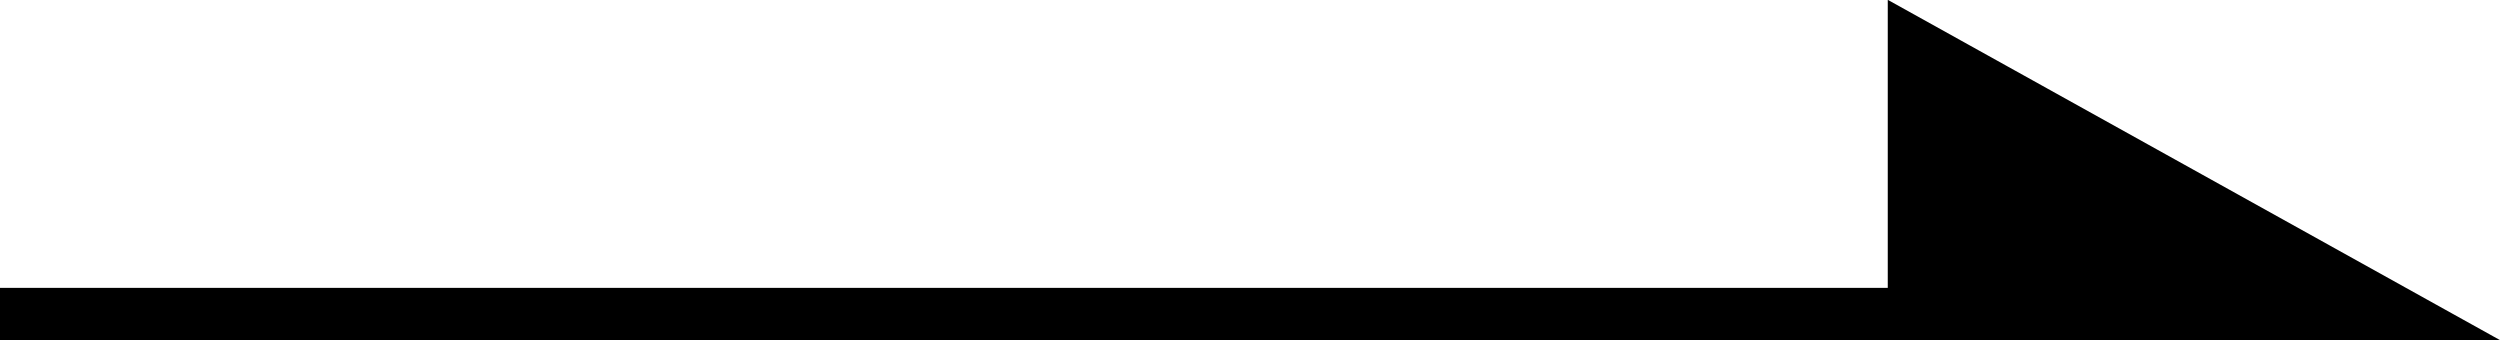
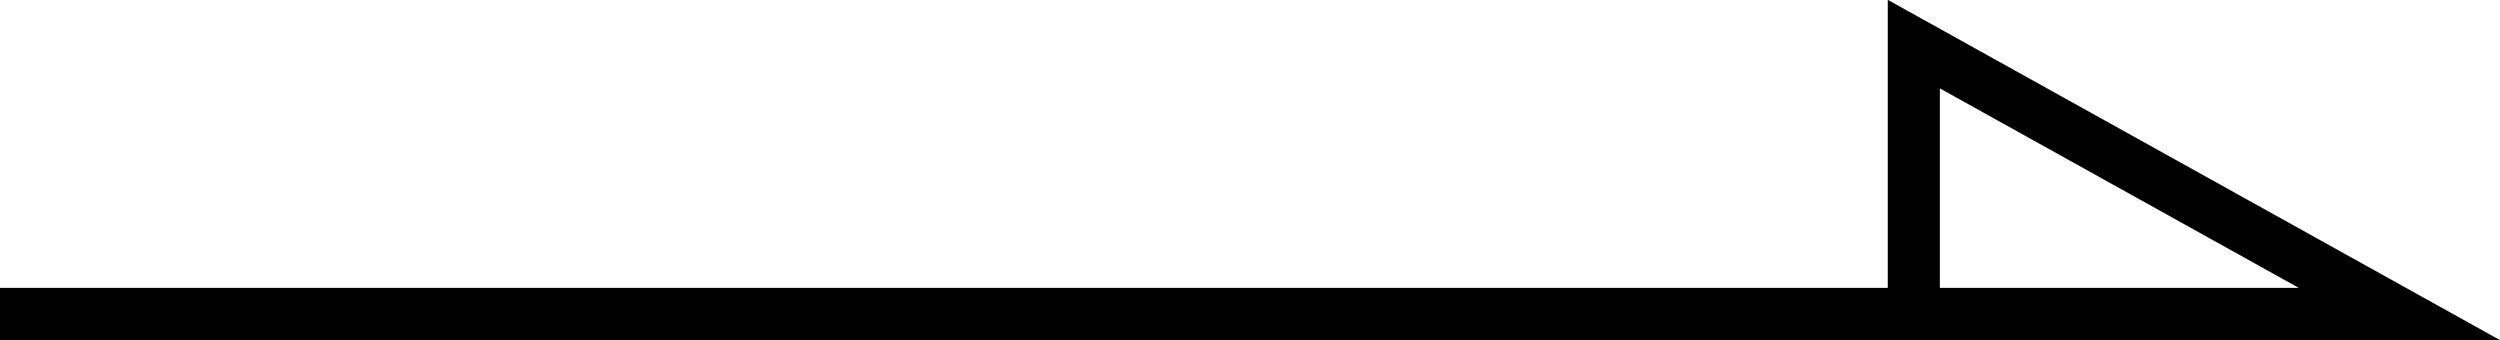
<svg xmlns="http://www.w3.org/2000/svg" id="_レイヤー_2" data-name="レイヤー 2" viewBox="0 0 71.99 9.79">
  <defs>
    <style>
      .cls-1 {
        fill: none;
        stroke: #000;
        stroke-miterlimit: 10;
        stroke-width: 1.5px;
      }
    </style>
  </defs>
  <g id="_デザイン" data-name="デザイン">
    <g>
-       <polygon points="55.11 9.04 69.09 9.04 55.11 1.27 55.11 9.04" />
      <polyline class="cls-1" points="0 9.04 69.09 9.04 55.11 1.27 55.11 9.04" />
    </g>
  </g>
</svg>